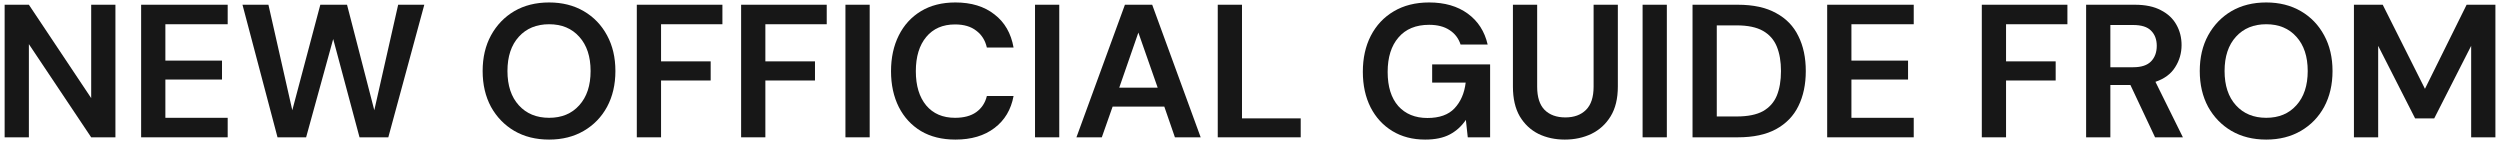
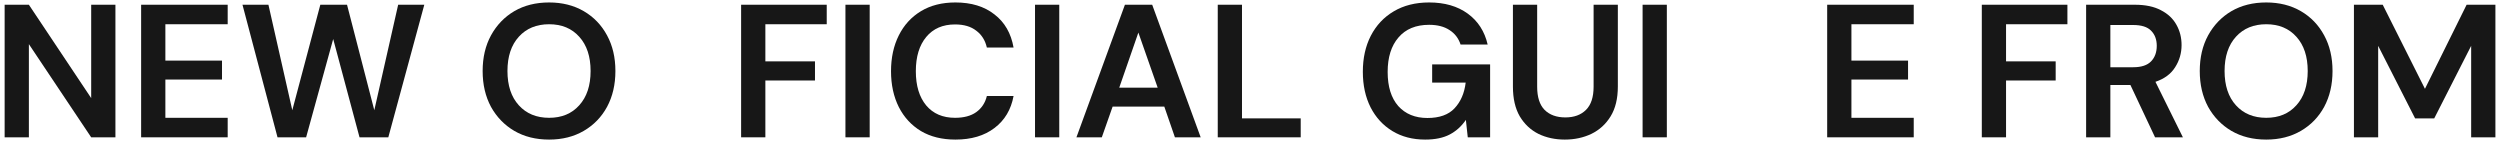
<svg xmlns="http://www.w3.org/2000/svg" width="528" height="30" viewBox="0 0 528 30" fill="none">
  <path d="M0.979 29V1H6.099L19.259 20.72V1H24.378V29H19.259L6.099 9.32V29H0.979Z" fill="#171717" />
  <path d="M29.807 29V1H48.087V5.12H34.927V12.8H46.887V16.799H34.927V24.88H48.087V29H29.807Z" fill="#171717" />
  <path d="M58.612 29L51.212 1H56.692L61.732 23.279L67.652 1H73.292L79.052 23.279L84.092 1H89.612L82.012 29H75.932L70.372 8.24L64.652 29H58.612Z" fill="#171717" />
  <path d="M115.974 29.48C113.174 29.48 110.72 28.866 108.614 27.64C106.534 26.413 104.894 24.72 103.694 22.559C102.52 20.373 101.934 17.853 101.934 14.999C101.934 12.146 102.52 9.64 103.694 7.48C104.894 5.293 106.534 3.586 108.614 2.36C110.72 1.133 113.174 0.52 115.974 0.52C118.747 0.52 121.187 1.133 123.294 2.36C125.4 3.586 127.04 5.293 128.214 7.48C129.387 9.64 129.974 12.146 129.974 14.999C129.974 17.853 129.387 20.373 128.214 22.559C127.04 24.72 125.4 26.413 123.294 27.64C121.187 28.866 118.747 29.48 115.974 29.48ZM115.974 24.88C118.64 24.88 120.76 24 122.334 22.239C123.934 20.48 124.734 18.066 124.734 14.999C124.734 11.933 123.934 9.52 122.334 7.76C120.76 6 118.64 5.12 115.974 5.12C113.307 5.12 111.174 6 109.574 7.76C107.974 9.52 107.174 11.933 107.174 14.999C107.174 18.066 107.974 20.48 109.574 22.239C111.174 24 113.307 24.88 115.974 24.88Z" fill="#171717" />
-   <path d="M134.494 29V1H152.574V5.12H139.614V12.96H150.094V17H139.614V29H134.494Z" fill="#171717" />
  <path d="M156.525 29V1H174.605V5.12H161.645V12.96H172.125V17H161.645V29H156.525Z" fill="#171717" />
  <path d="M178.557 29V1H183.677V29H178.557Z" fill="#171717" />
  <path d="M201.784 29.48C198.957 29.48 196.53 28.88 194.504 27.68C192.477 26.453 190.917 24.759 189.824 22.599C188.73 20.413 188.184 17.893 188.184 15.04C188.184 12.186 188.73 9.666 189.824 7.48C190.917 5.293 192.477 3.586 194.504 2.36C196.53 1.133 198.957 0.52 201.784 0.52C205.144 0.52 207.89 1.36 210.024 3.04C212.184 4.693 213.53 7.026 214.064 10.04H208.424C208.077 8.52 207.33 7.333 206.184 6.48C205.064 5.6 203.57 5.16 201.704 5.16C199.117 5.16 197.09 6.04 195.624 7.8C194.157 9.56 193.424 11.973 193.424 15.04C193.424 18.106 194.157 20.52 195.624 22.279C197.09 24.013 199.117 24.88 201.704 24.88C203.57 24.88 205.064 24.48 206.184 23.68C207.33 22.853 208.077 21.72 208.424 20.279H214.064C213.53 23.16 212.184 25.413 210.024 27.04C207.89 28.666 205.144 29.48 201.784 29.48Z" fill="#171717" />
  <path d="M218.596 29V1H223.716V29H218.596Z" fill="#171717" />
  <path d="M227.343 29L237.583 1H243.343L253.583 29H248.143L245.903 22.52H234.983L232.703 29H227.343ZM236.383 18.52H244.503L240.423 6.88L236.383 18.52Z" fill="#171717" />
  <path d="M257.189 29V1H262.309V25H274.709V29H257.189Z" fill="#171717" />
  <path d="M300.992 29.48C298.352 29.48 296.045 28.88 294.072 27.68C292.099 26.48 290.565 24.813 289.472 22.68C288.379 20.52 287.832 18.013 287.832 15.159C287.832 12.28 288.392 9.746 289.512 7.56C290.659 5.346 292.272 3.626 294.352 2.4C296.459 1.146 298.952 0.52 301.832 0.52C305.112 0.52 307.832 1.306 309.992 2.88C312.152 4.453 313.552 6.626 314.192 9.4H308.472C308.045 8.093 307.272 7.08 306.152 6.36C305.032 5.613 303.592 5.24 301.832 5.24C299.032 5.24 296.872 6.133 295.352 7.92C293.832 9.68 293.072 12.106 293.072 15.2C293.072 18.293 293.819 20.693 295.312 22.399C296.832 24.079 298.885 24.919 301.472 24.919C304.005 24.919 305.912 24.239 307.192 22.88C308.499 21.493 309.285 19.68 309.552 17.439H302.472V13.6H314.712V29H309.992L309.592 25.32C308.685 26.653 307.552 27.68 306.192 28.399C304.832 29.119 303.099 29.48 300.992 29.48Z" fill="#171717" />
  <path d="M330.489 29.48C328.436 29.48 326.583 29.079 324.929 28.279C323.276 27.453 321.956 26.213 320.969 24.559C320.009 22.906 319.529 20.813 319.529 18.279V1H324.649V18.32C324.649 20.506 325.169 22.133 326.209 23.2C327.276 24.266 328.743 24.799 330.609 24.799C332.449 24.799 333.903 24.266 334.969 23.2C336.036 22.133 336.569 20.506 336.569 18.32V1H341.689V18.279C341.689 20.813 341.183 22.906 340.169 24.559C339.156 26.213 337.796 27.453 336.089 28.279C334.409 29.079 332.543 29.48 330.489 29.48Z" fill="#171717" />
  <path d="M346.916 29V1H352.036V29H346.916Z" fill="#171717" />
-   <path d="M357.463 29V1H367.023C370.303 1 372.996 1.586 375.103 2.76C377.236 3.906 378.81 5.533 379.823 7.64C380.863 9.72 381.383 12.173 381.383 14.999C381.383 17.826 380.863 20.293 379.823 22.399C378.81 24.48 377.236 26.106 375.103 27.279C372.996 28.426 370.303 29 367.023 29H357.463ZM362.583 24.599H366.783C369.13 24.599 370.983 24.226 372.343 23.48C373.703 22.706 374.676 21.613 375.263 20.2C375.85 18.759 376.143 17.026 376.143 14.999C376.143 12.999 375.85 11.28 375.263 9.84C374.676 8.4 373.703 7.293 372.343 6.52C370.983 5.746 369.13 5.36 366.783 5.36H362.583V24.599Z" fill="#171717" />
  <path d="M385.9 29V1H404.18V5.12H391.02V12.8H402.98V16.799H391.02V24.88H404.18V29H385.9Z" fill="#171717" />
  <path d="M418.557 29V1H436.637V5.12H423.677V12.96H434.157V17H423.677V29H418.557Z" fill="#171717" />
  <path d="M440.588 29V1H450.868C453.108 1 454.948 1.386 456.388 2.16C457.855 2.906 458.948 3.933 459.668 5.24C460.388 6.52 460.748 7.946 460.748 9.52C460.748 11.226 460.295 12.786 459.388 14.2C458.508 15.613 457.121 16.64 455.228 17.279L461.028 29H455.148L449.948 17.959H445.708V29H440.588ZM445.708 14.2H450.548C452.255 14.2 453.508 13.786 454.308 12.96C455.108 12.133 455.508 11.04 455.508 9.68C455.508 8.346 455.108 7.28 454.308 6.48C453.535 5.68 452.268 5.28 450.508 5.28H445.708V14.2Z" fill="#171717" />
  <path d="M478.63 29.48C475.83 29.48 473.376 28.866 471.27 27.64C469.19 26.413 467.55 24.72 466.35 22.559C465.176 20.373 464.59 17.853 464.59 14.999C464.59 12.146 465.176 9.64 466.35 7.48C467.55 5.293 469.19 3.586 471.27 2.36C473.376 1.133 475.83 0.52 478.63 0.52C481.403 0.52 483.843 1.133 485.95 2.36C488.056 3.586 489.696 5.293 490.87 7.48C492.043 9.64 492.63 12.146 492.63 14.999C492.63 17.853 492.043 20.373 490.87 22.559C489.696 24.72 488.056 26.413 485.95 27.64C483.843 28.866 481.403 29.48 478.63 29.48ZM478.63 24.88C481.296 24.88 483.416 24 484.99 22.239C486.59 20.48 487.39 18.066 487.39 14.999C487.39 11.933 486.59 9.52 484.99 7.76C483.416 6 481.296 5.12 478.63 5.12C475.963 5.12 473.83 6 472.23 7.76C470.63 9.52 469.83 11.933 469.83 14.999C469.83 18.066 470.63 20.48 472.23 22.239C473.83 24 475.963 24.88 478.63 24.88Z" fill="#171717" />
  <path d="M497.15 29V1H503.23L512.15 18.759L520.95 1H527.03V29H521.91V9.68L514.11 25H510.07L502.27 9.68V29H497.15Z" fill="#171717" />
</svg>